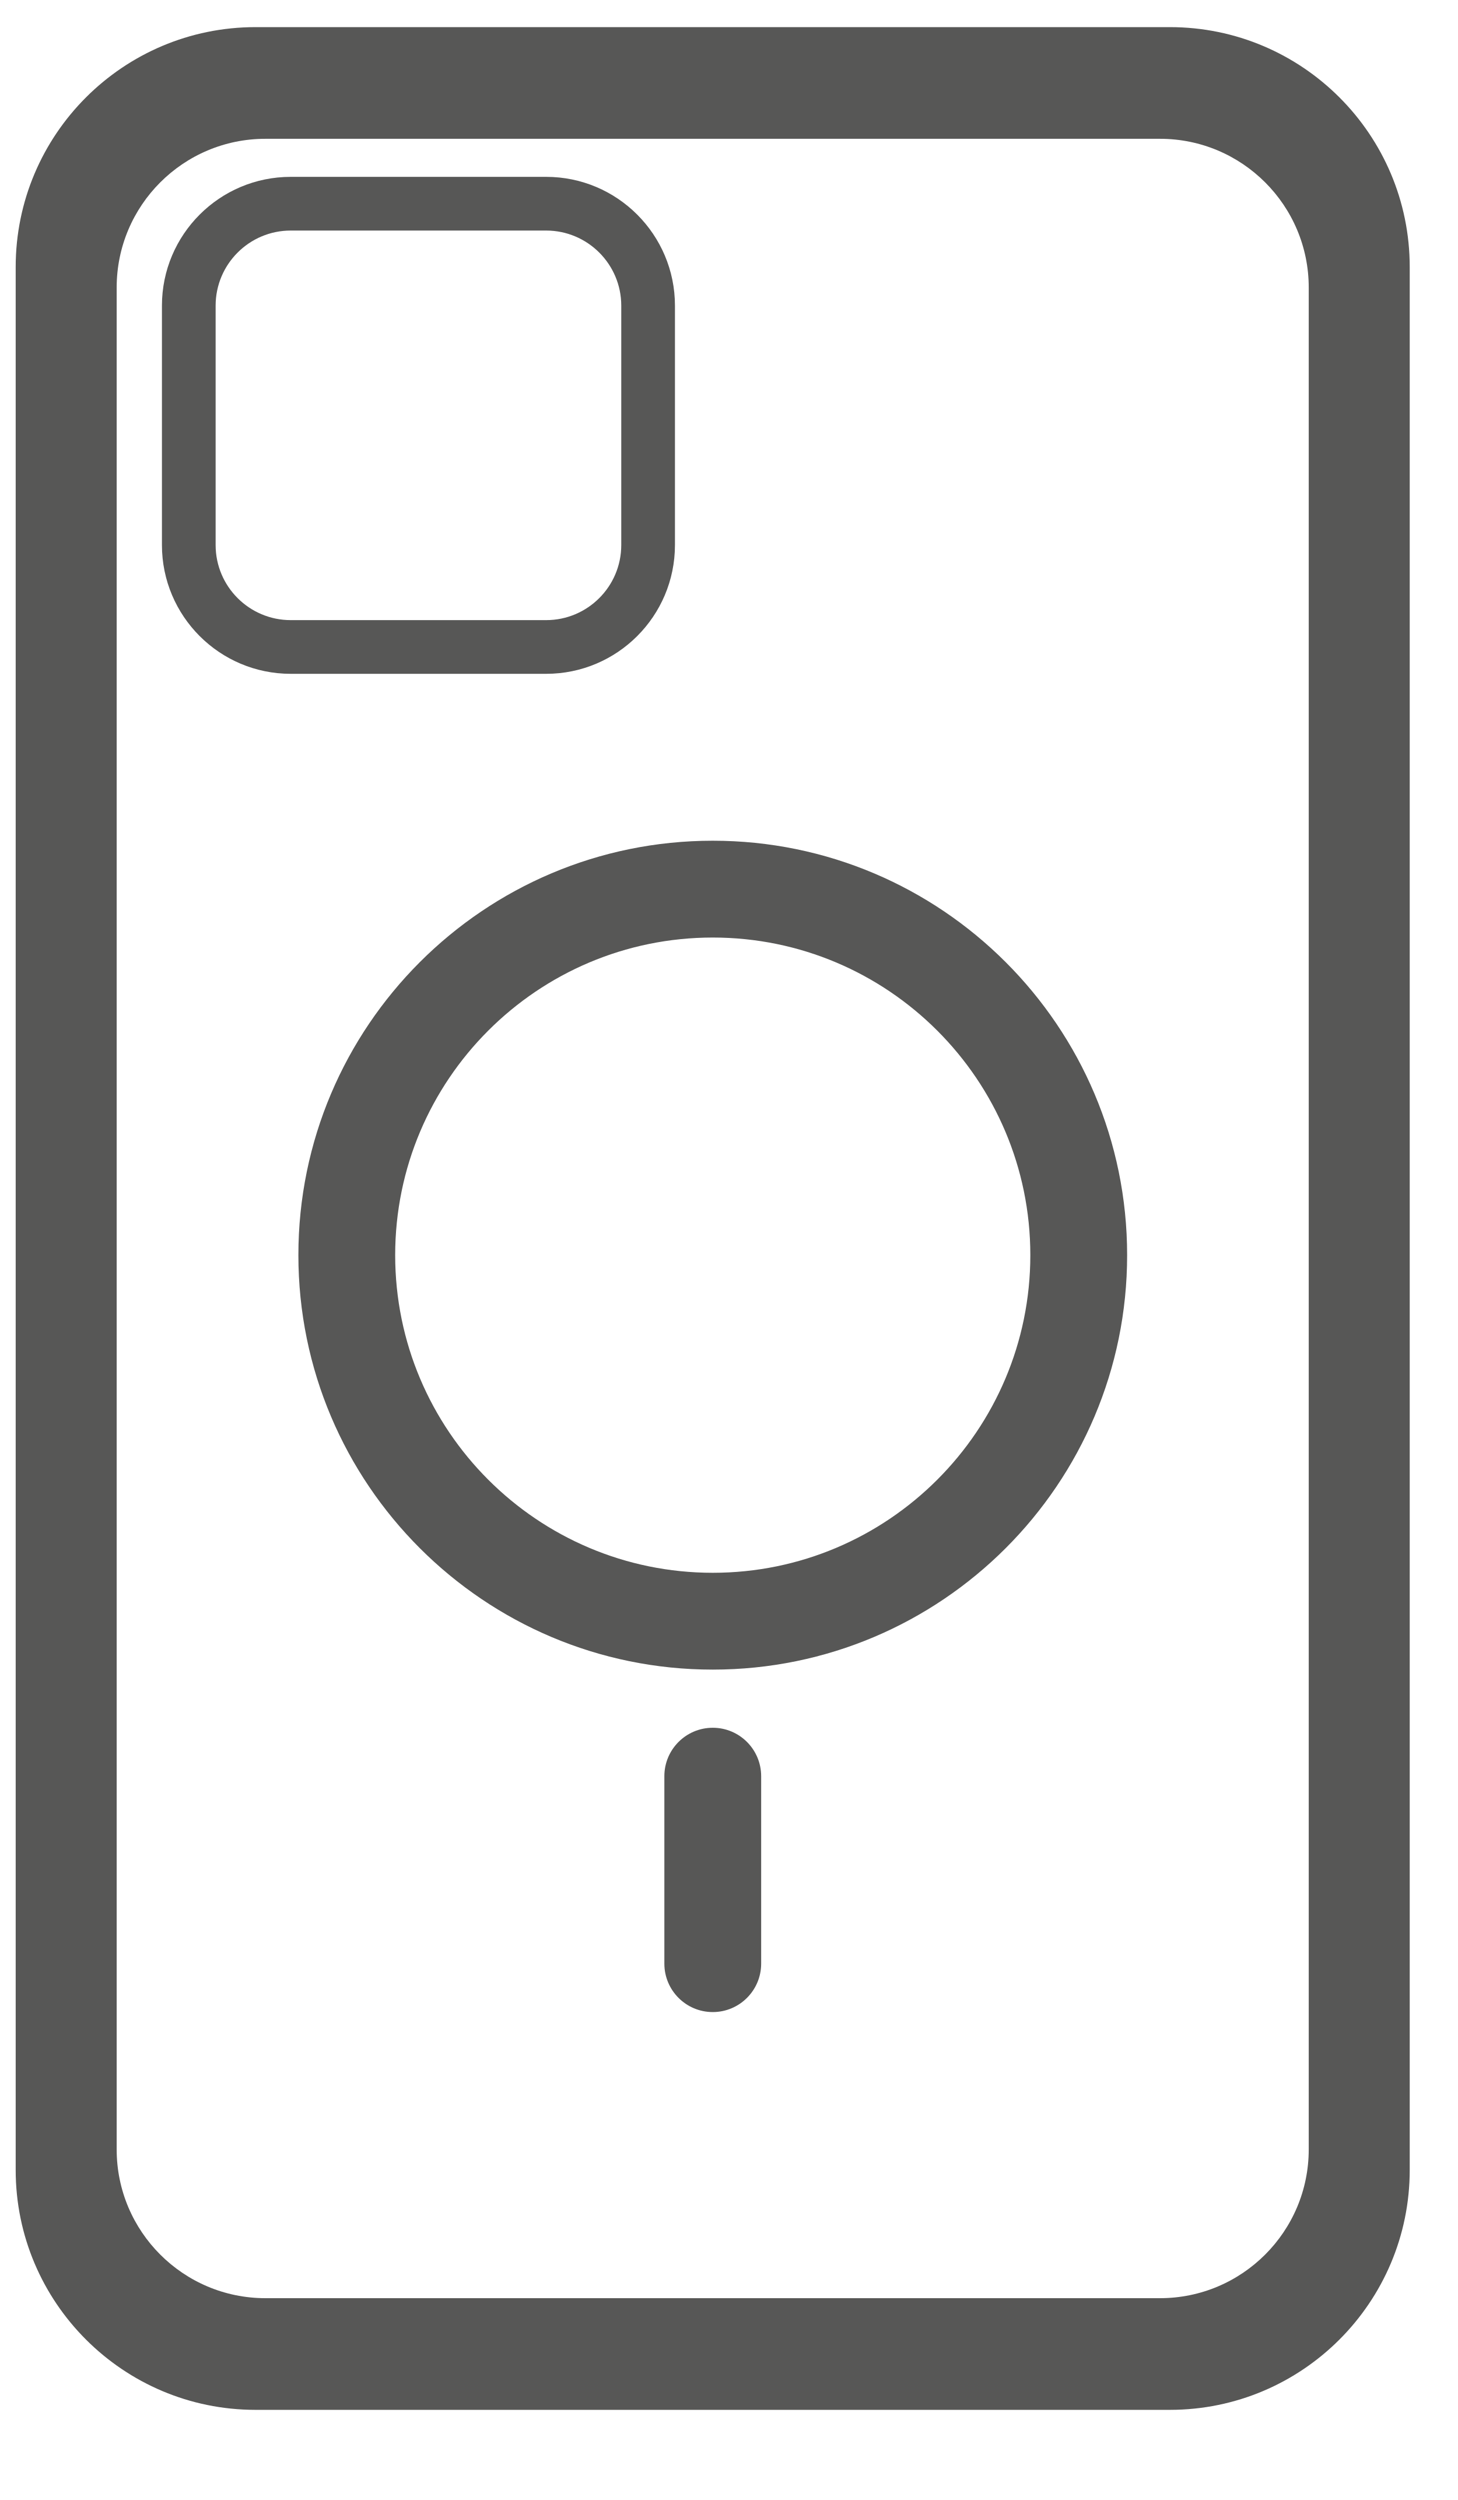
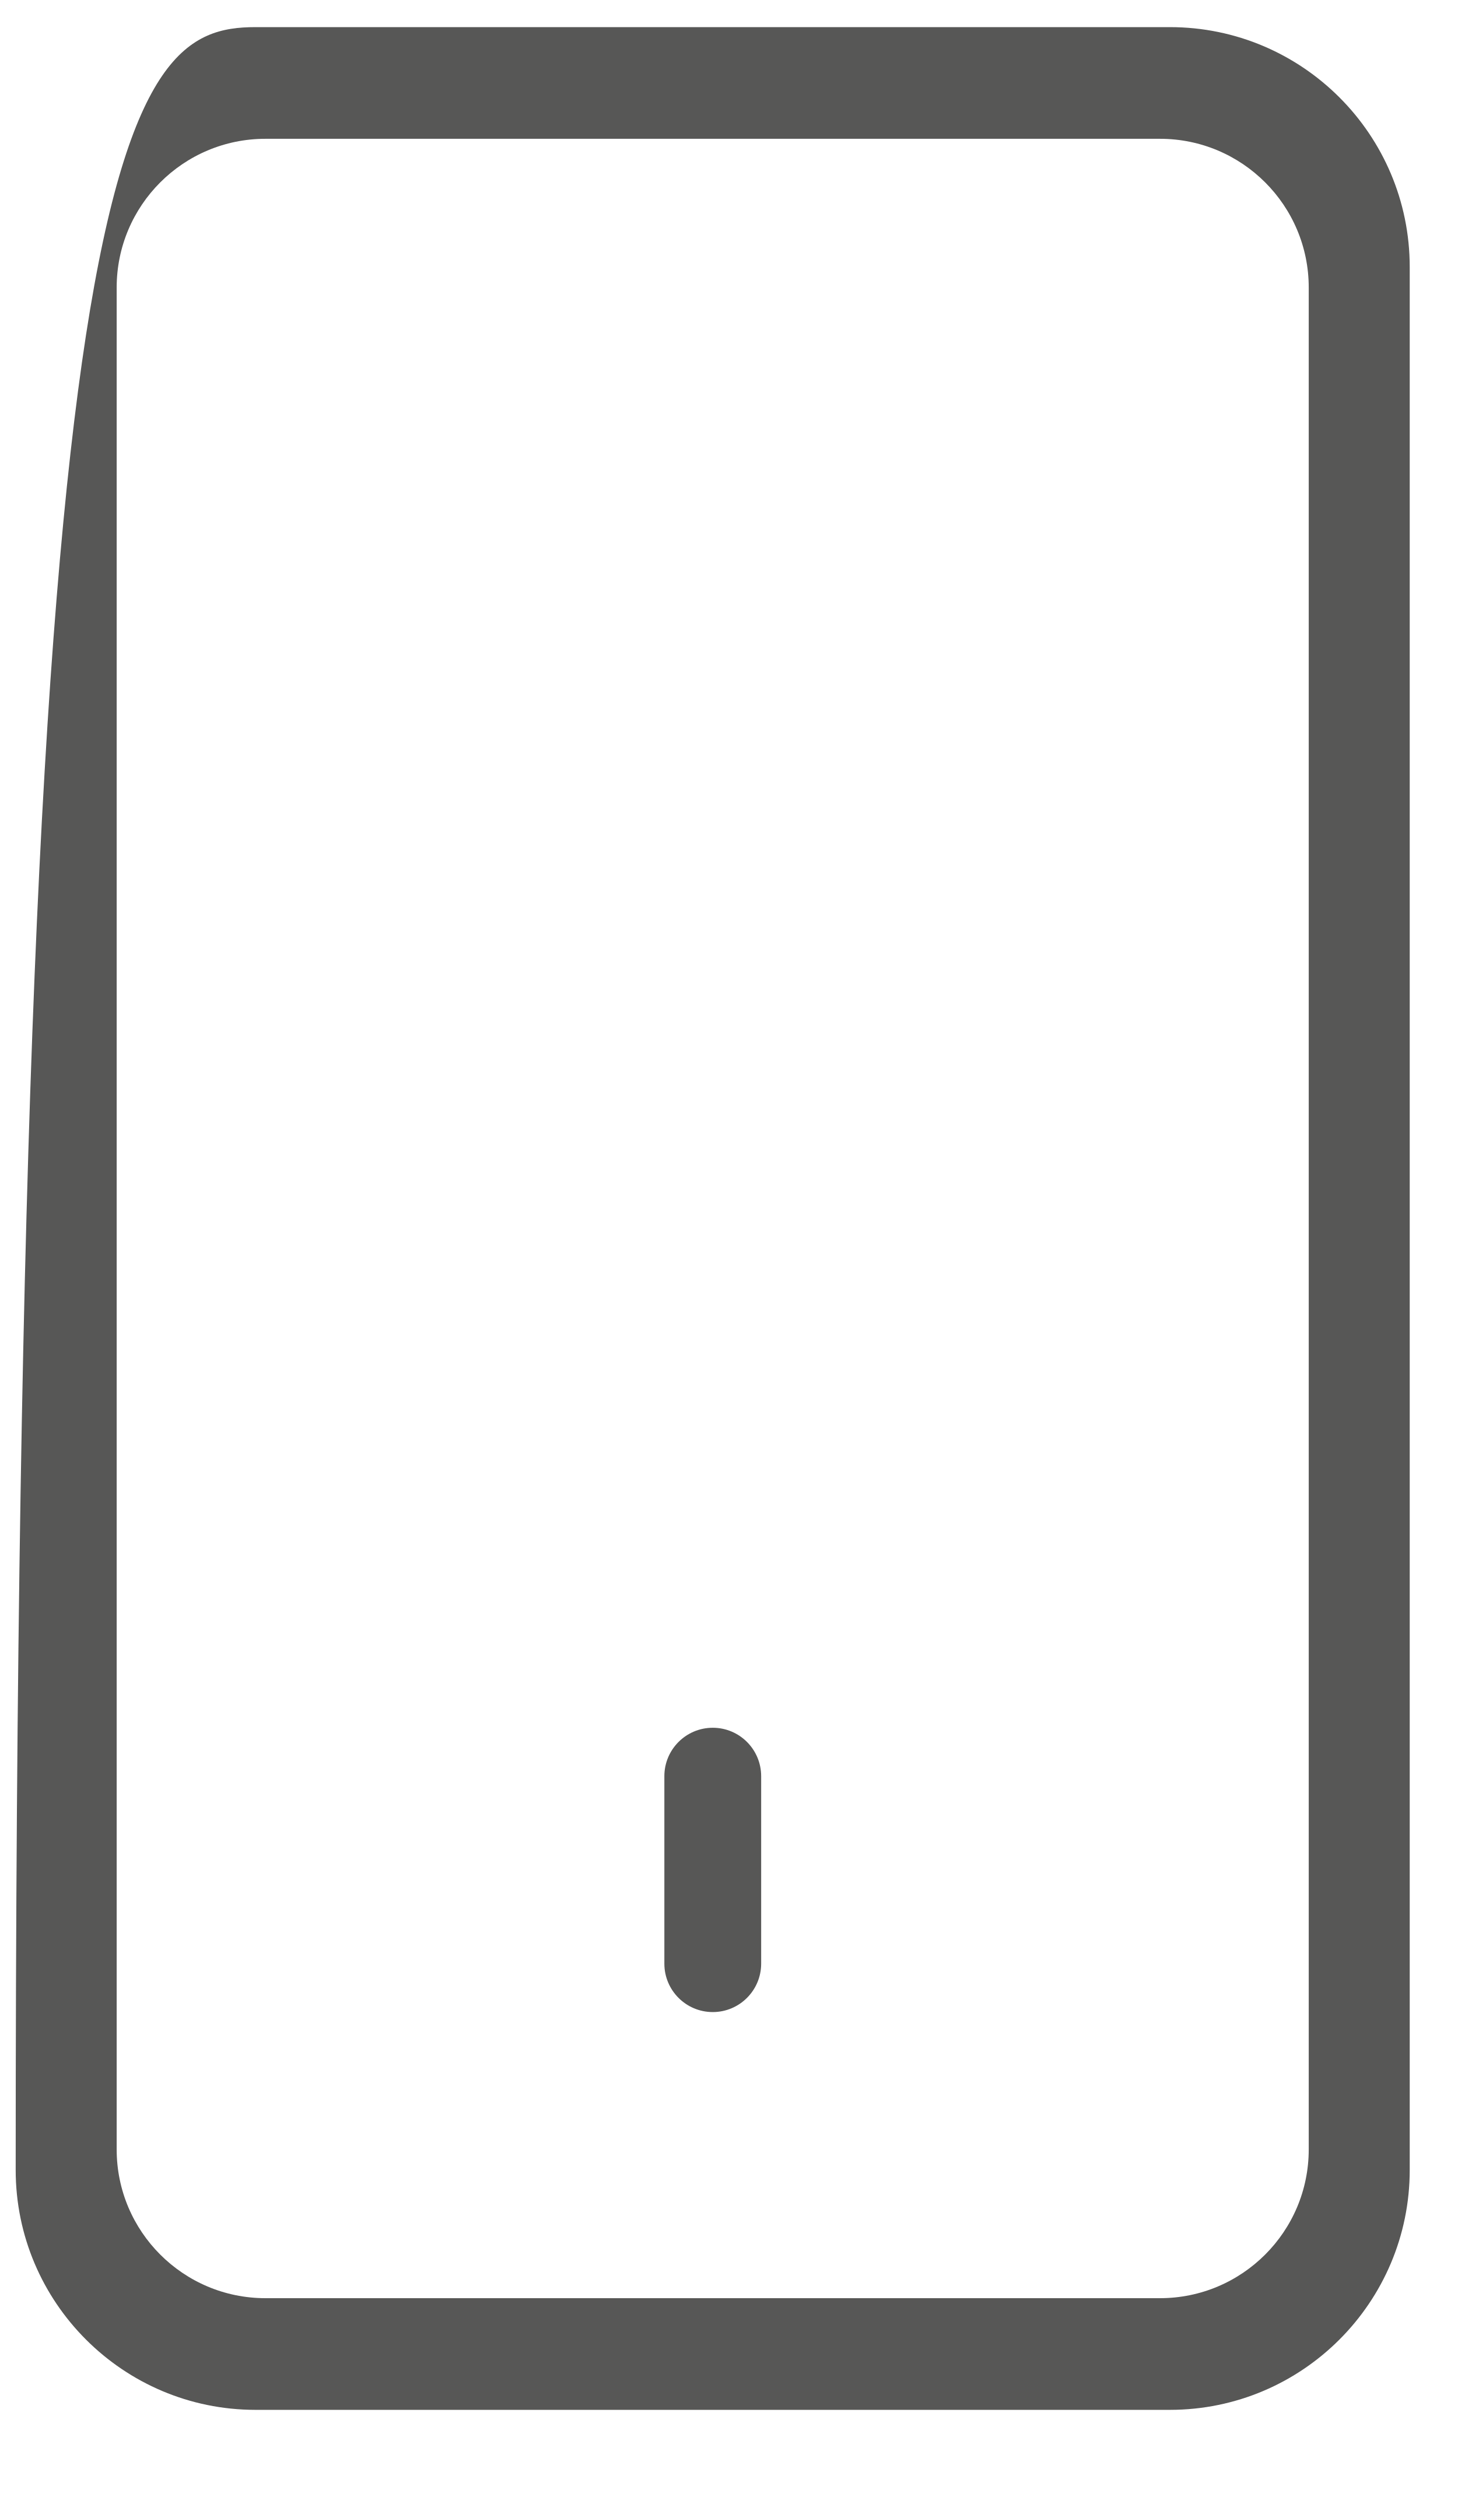
<svg xmlns="http://www.w3.org/2000/svg" width="100%" height="100%" viewBox="0 0 14 24" version="1.1" xml:space="preserve" style="fill-rule:evenodd;clip-rule:evenodd;stroke-linejoin:round;stroke-miterlimit:2;">
  <g transform="matrix(0.015,0,0,0.015,6.664,11.519)">
    <g transform="matrix(4.167,0,0,4.167,421.025,607.804)">
-       <path d="M8.912,-289.138L8.912,3.152C8.912,23.486 -7.595,39.998 -27.933,39.998L-168.398,39.998C-188.736,39.998 -205.244,23.486 -205.244,3.152L-205.244,-289.138C-205.244,-309.477 -188.736,-325.984 -168.398,-325.984L-27.933,-325.984C-7.595,-325.984 8.912,-309.477 8.912,-289.138ZM-6.602,-285.986C-6.602,-298.596 -16.838,-308.831 -29.448,-308.831L-166.883,-308.831C-179.494,-308.831 -189.73,-298.597 -189.73,-285.986L-189.73,-0C-189.73,12.607 -179.494,22.845 -166.883,22.845L-29.448,22.845C-16.838,22.845 -6.602,12.607 -6.602,-0L-6.602,-285.986Z" style="fill:rgb(87,87,86);" />
+       <path d="M8.912,-289.138L8.912,3.152C8.912,23.486 -7.595,39.998 -27.933,39.998L-168.398,39.998C-188.736,39.998 -205.244,23.486 -205.244,3.152C-205.244,-309.477 -188.736,-325.984 -168.398,-325.984L-27.933,-325.984C-7.595,-325.984 8.912,-309.477 8.912,-289.138ZM-6.602,-285.986C-6.602,-298.596 -16.838,-308.831 -29.448,-308.831L-166.883,-308.831C-179.494,-308.831 -189.73,-298.597 -189.73,-285.986L-189.73,-0C-189.73,12.607 -179.494,22.845 -166.883,22.845L-29.448,22.845C-16.838,22.845 -6.602,12.607 -6.602,-0L-6.602,-285.986Z" style="fill:rgb(87,87,86);" />
    </g>
    <g transform="matrix(4.167,0,0,4.167,-29.383,-419.1)">
-       <path d="M4.124,-36.765L4.124,0C4.124,10.922 -4.743,19.784 -15.66,19.784L-54.903,19.784C-65.825,19.784 -74.687,10.922 -74.687,0L-74.687,-36.765C-74.687,-47.682 -65.825,-56.549 -54.903,-56.549L-15.66,-56.549C-4.743,-56.549 4.124,-47.682 4.124,-36.765ZM-4.124,-36.765C-4.124,-43.13 -9.295,-48.301 -15.66,-48.301L-54.903,-48.301C-61.271,-48.301 -66.439,-43.13 -66.439,-36.765L-66.439,0C-66.439,6.368 -61.271,11.536 -54.903,11.536L-15.66,11.536C-9.295,11.536 -4.124,6.368 -4.124,0L-4.124,-36.765Z" style="fill:rgb(87,87,86);" />
-     </g>
+       </g>
    <g transform="matrix(4.167,0,0,4.167,12.008,300.686)">
-       <path d="M0,-127.315C35.131,-127.315 63.656,-98.791 63.656,-63.66C63.656,-28.524 35.131,0 0,0C-35.135,0 -63.659,-28.524 -63.659,-63.66C-63.659,-98.791 -35.135,-127.315 0,-127.315M0,-112.444C-26.926,-112.444 -48.789,-90.582 -48.789,-63.66C-48.789,-36.733 -26.926,-14.871 0,-14.871C26.922,-14.871 48.785,-36.733 48.785,-63.66C48.785,-90.582 26.922,-112.444 0,-112.444" style="fill:rgb(87,87,86);" />
-     </g>
+       </g>
    <g transform="matrix(0,4.167,4.167,0,72.004,428.89)">
      <path d="M-14.399,-21.834C-18.503,-21.835 -21.834,-18.503 -21.834,-14.399C-21.835,-10.295 -18.503,-6.964 -14.399,-6.963L14.399,-6.963C18.503,-6.964 21.835,-10.295 21.835,-14.399C21.834,-18.503 18.503,-21.835 14.399,-21.834L-14.399,-21.834Z" style="fill:rgb(87,87,86);" />
    </g>
  </g>
</svg>